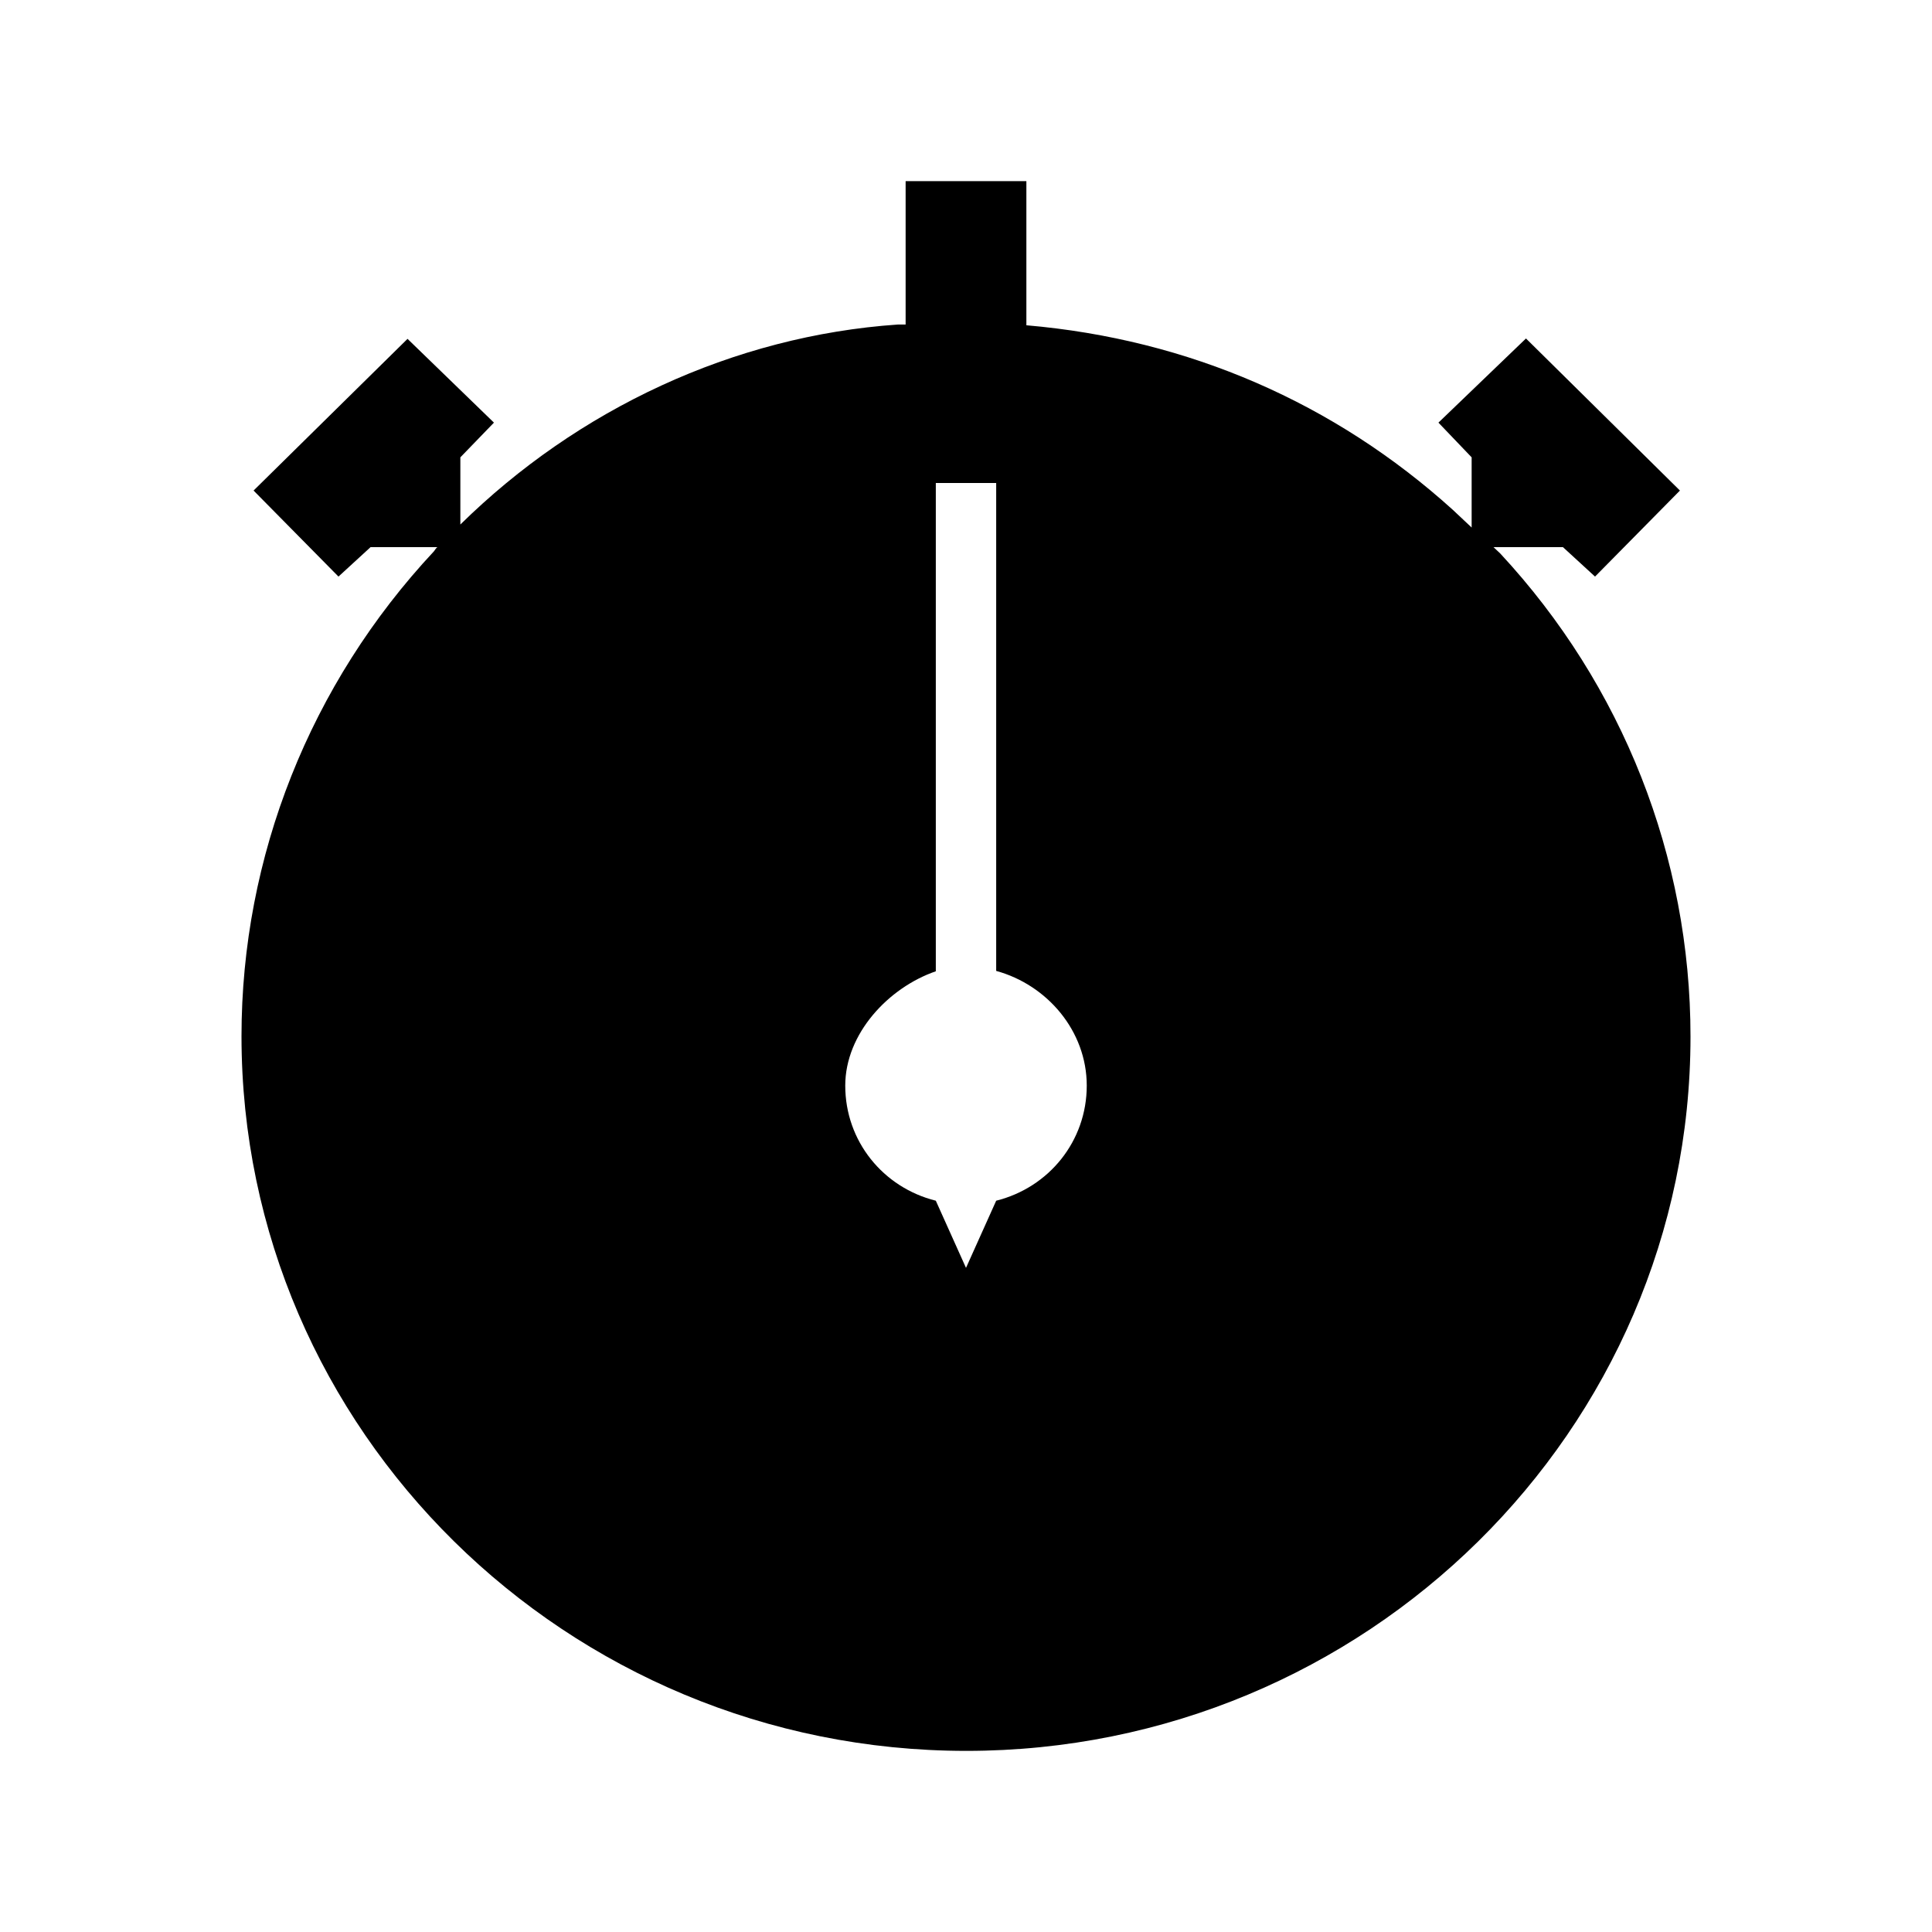
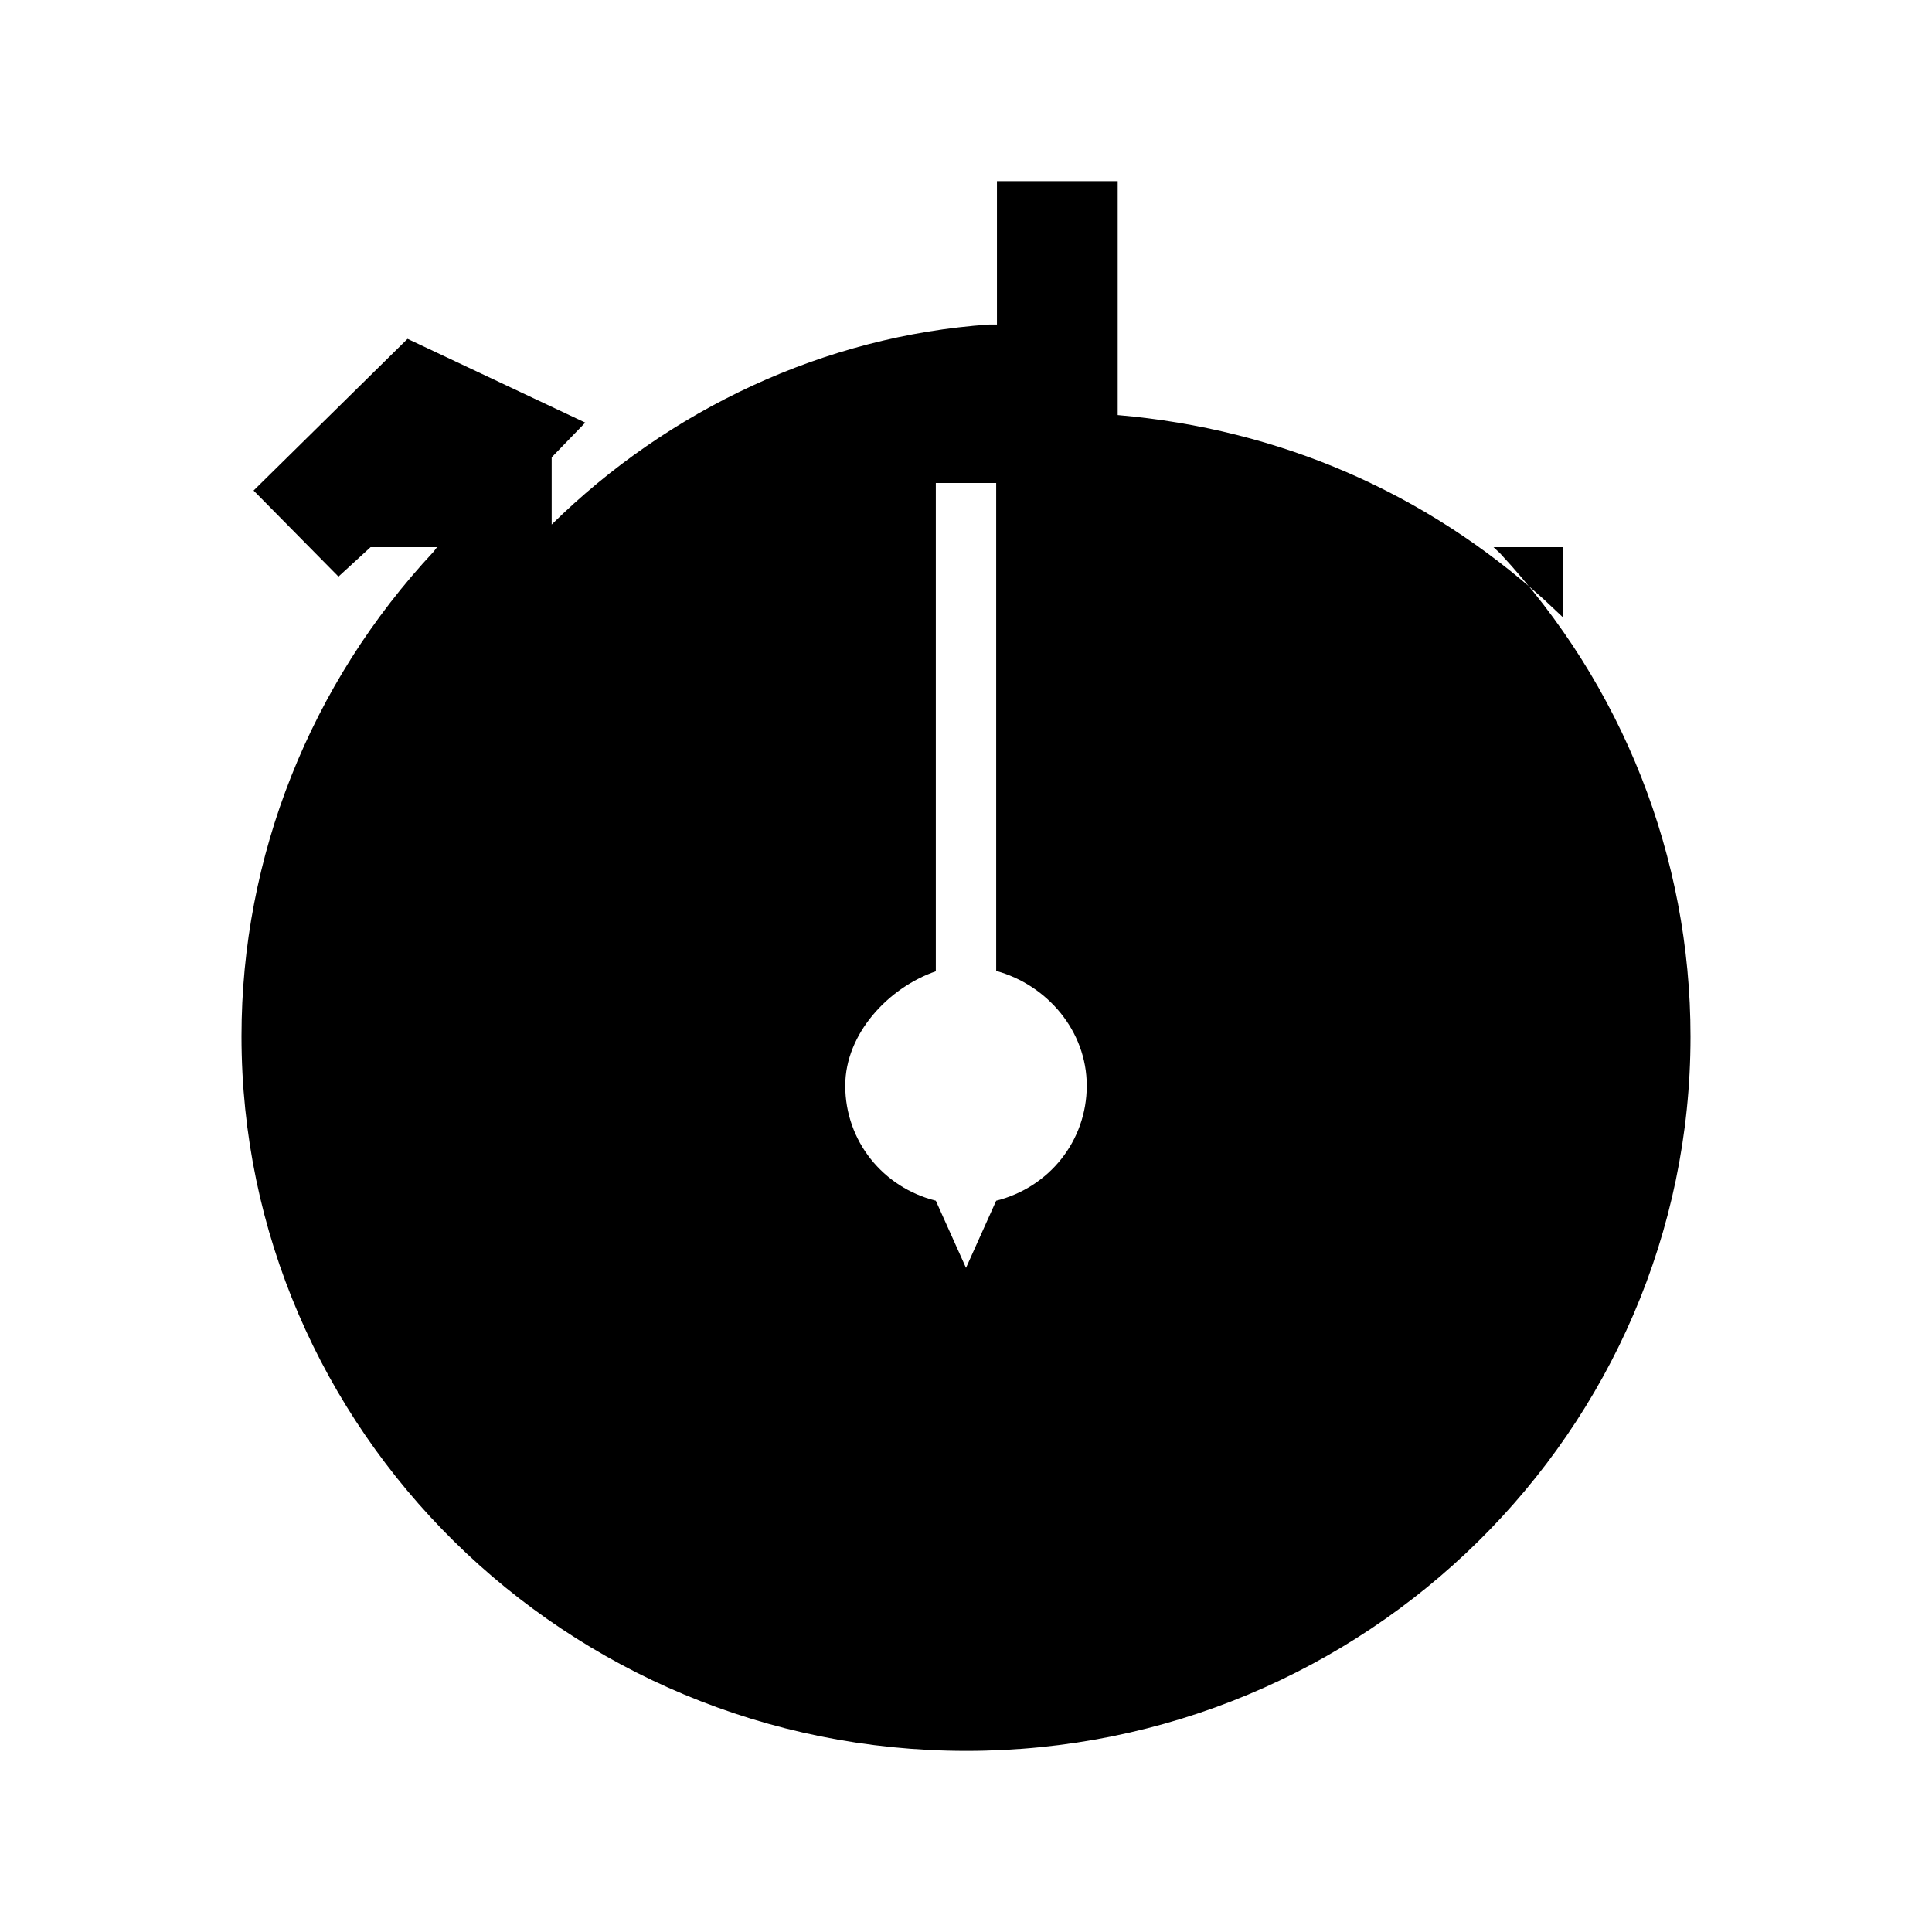
<svg xmlns="http://www.w3.org/2000/svg" width="512" height="512" viewBox="0 0 512 512">
-   <path d="M397.6 146.7l-1.8-1.7h18.4l8.5 7.8 22.5-22.8-40.8-40.3-23.2 22.3 8.8 9.2v18.6l-5-4.7c-31.3-28.3-70-45.2-113-48.9V48h-32v38h-2c-43.7 3-85 22.5-116 53v-17.8l8.9-9.2L108 89.8 67.2 130l22.5 22.8 8.5-7.8H116c-.3 0-.7.7-1 1.1-32.8 35.1-51 80.9-51 128.5C64 379 150.1 464 256.1 464 361.9 464 448 379.1 448 274.7c0-47.6-18-93.1-50.4-128zM264 318.2l-8 17.8-8-17.8c-14-3.5-24-15.8-24-30.5 0-13.8 11.5-26 24-30.3V128h16v129.3c13.5 3.7 24 15.9 24 30.4 0 14.7-10 27-24 30.5z" />
+   <path d="M397.6 146.7l-1.8-1.7h18.4v18.6l-5-4.7c-31.3-28.3-70-45.2-113-48.9V48h-32v38h-2c-43.7 3-85 22.5-116 53v-17.8l8.9-9.2L108 89.8 67.2 130l22.5 22.8 8.5-7.8H116c-.3 0-.7.7-1 1.1-32.8 35.1-51 80.9-51 128.5C64 379 150.1 464 256.1 464 361.9 464 448 379.1 448 274.7c0-47.6-18-93.1-50.4-128zM264 318.2l-8 17.8-8-17.8c-14-3.5-24-15.8-24-30.5 0-13.8 11.5-26 24-30.3V128h16v129.3c13.5 3.7 24 15.9 24 30.4 0 14.7-10 27-24 30.5z" />
</svg>